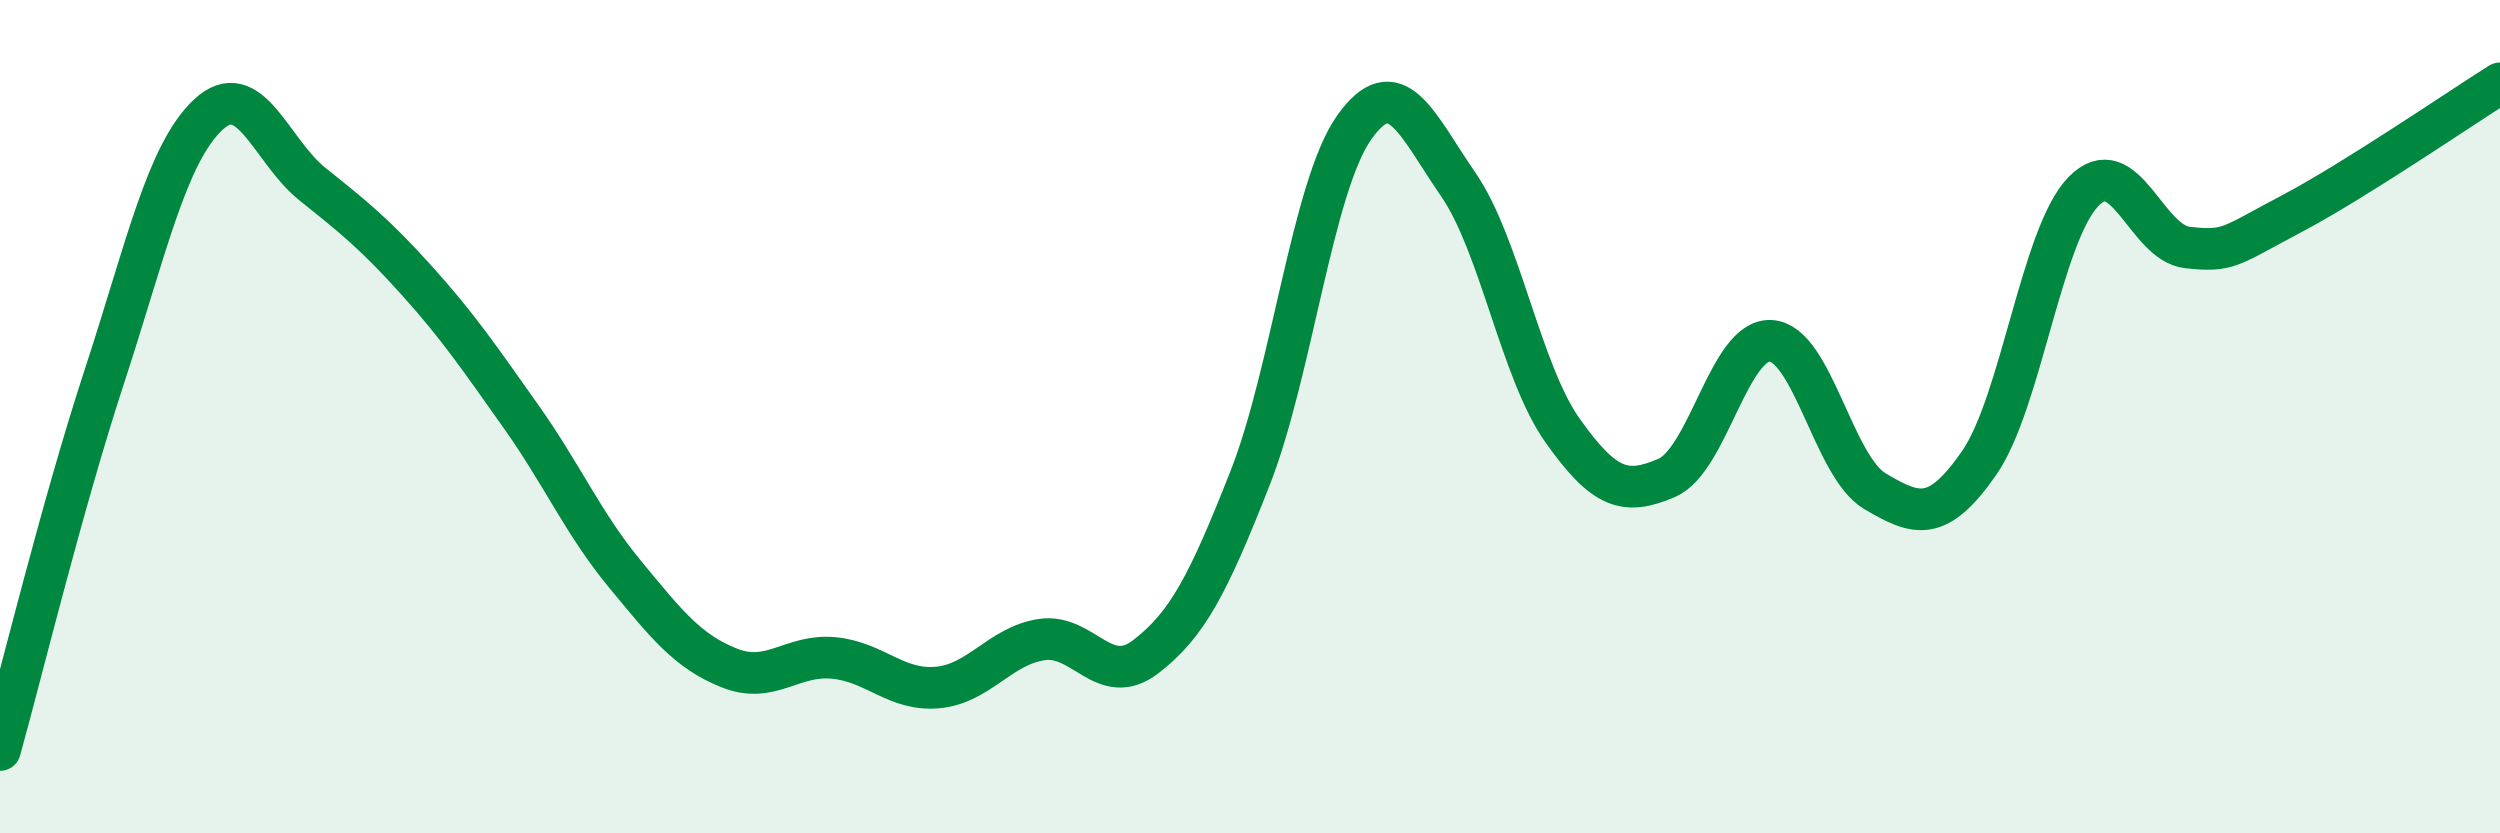
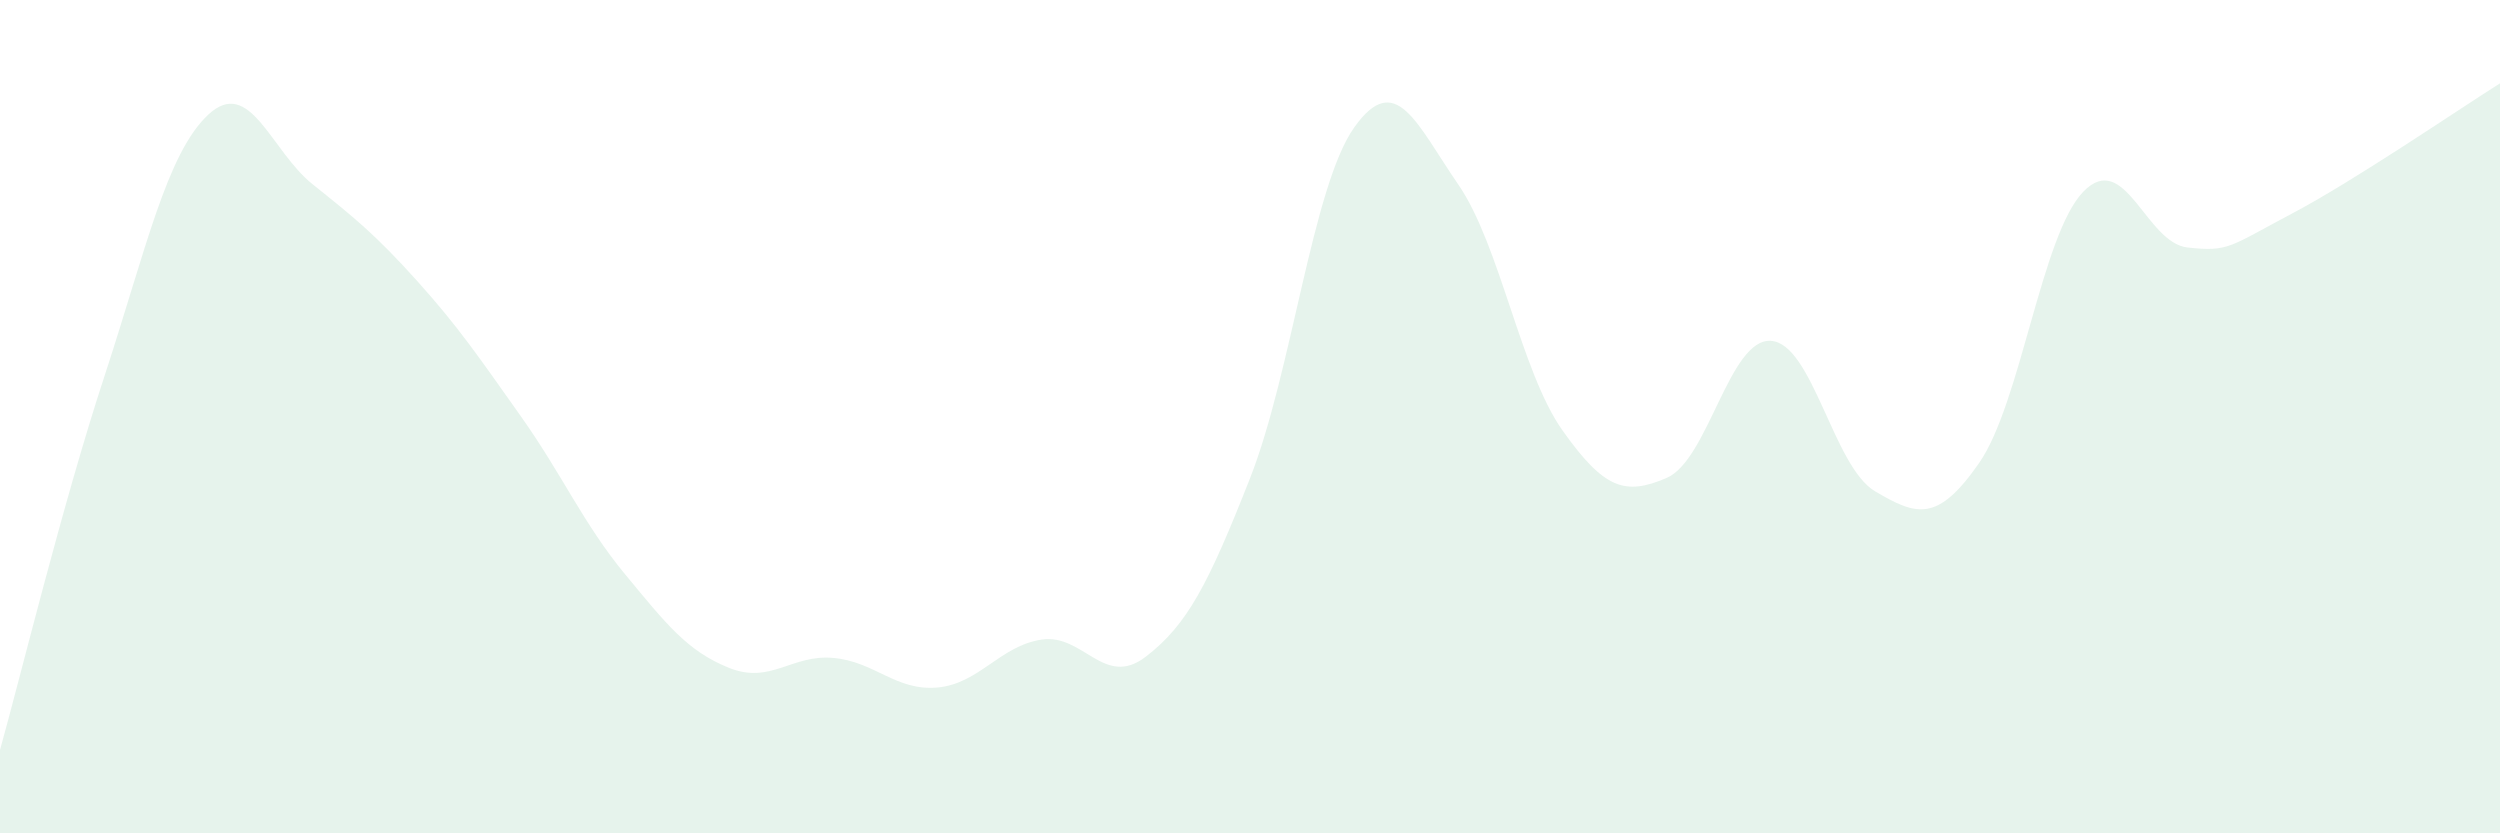
<svg xmlns="http://www.w3.org/2000/svg" width="60" height="20" viewBox="0 0 60 20">
  <path d="M 0,18 C 0.5,16.21 1.5,12.1 2.5,9.05 C 3.5,6 4,3.68 5,2.75 C 6,1.82 6.5,3.62 7.5,4.42 C 8.5,5.22 9,5.62 10,6.73 C 11,7.84 11.5,8.58 12.5,9.99 C 13.5,11.4 14,12.57 15,13.78 C 16,14.99 16.5,15.63 17.5,16.03 C 18.5,16.43 19,15.7 20,15.79 C 21,15.88 21.5,16.59 22.5,16.5 C 23.5,16.41 24,15.5 25,15.35 C 26,15.2 26.5,16.53 27.5,15.76 C 28.5,14.99 29,14.02 30,11.48 C 31,8.94 31.5,4.47 32.5,3.06 C 33.5,1.65 34,2.98 35,4.43 C 36,5.88 36.5,8.92 37.5,10.33 C 38.5,11.74 39,11.9 40,11.47 C 41,11.04 41.5,8.12 42.5,8.18 C 43.5,8.24 44,11.2 45,11.79 C 46,12.38 46.5,12.55 47.5,11.11 C 48.5,9.67 49,5.63 50,4.6 C 51,3.57 51.5,5.83 52.5,5.94 C 53.5,6.05 53.5,5.92 55,5.13 C 56.5,4.34 59,2.63 60,2L60 20L0 20Z" fill="#008740" opacity="0.1" stroke-linecap="round" stroke-linejoin="round" />
-   <path d="M 0,18 C 0.5,16.21 1.5,12.1 2.5,9.05 C 3.5,6 4,3.68 5,2.75 C 6,1.82 6.5,3.62 7.5,4.42 C 8.5,5.22 9,5.62 10,6.73 C 11,7.84 11.5,8.58 12.5,9.99 C 13.5,11.4 14,12.57 15,13.78 C 16,14.99 16.5,15.63 17.5,16.03 C 18.5,16.43 19,15.7 20,15.79 C 21,15.88 21.5,16.59 22.5,16.5 C 23.5,16.41 24,15.5 25,15.35 C 26,15.2 26.5,16.53 27.5,15.76 C 28.5,14.99 29,14.02 30,11.48 C 31,8.94 31.5,4.47 32.5,3.06 C 33.5,1.65 34,2.98 35,4.43 C 36,5.88 36.5,8.92 37.5,10.33 C 38.5,11.74 39,11.9 40,11.47 C 41,11.04 41.5,8.12 42.5,8.18 C 43.5,8.24 44,11.2 45,11.79 C 46,12.38 46.5,12.55 47.5,11.11 C 48.5,9.67 49,5.63 50,4.6 C 51,3.57 51.5,5.83 52.5,5.94 C 53.5,6.05 53.5,5.92 55,5.13 C 56.5,4.34 59,2.63 60,2" stroke="#008740" stroke-width="1" fill="none" stroke-linecap="round" stroke-linejoin="round" />
</svg>